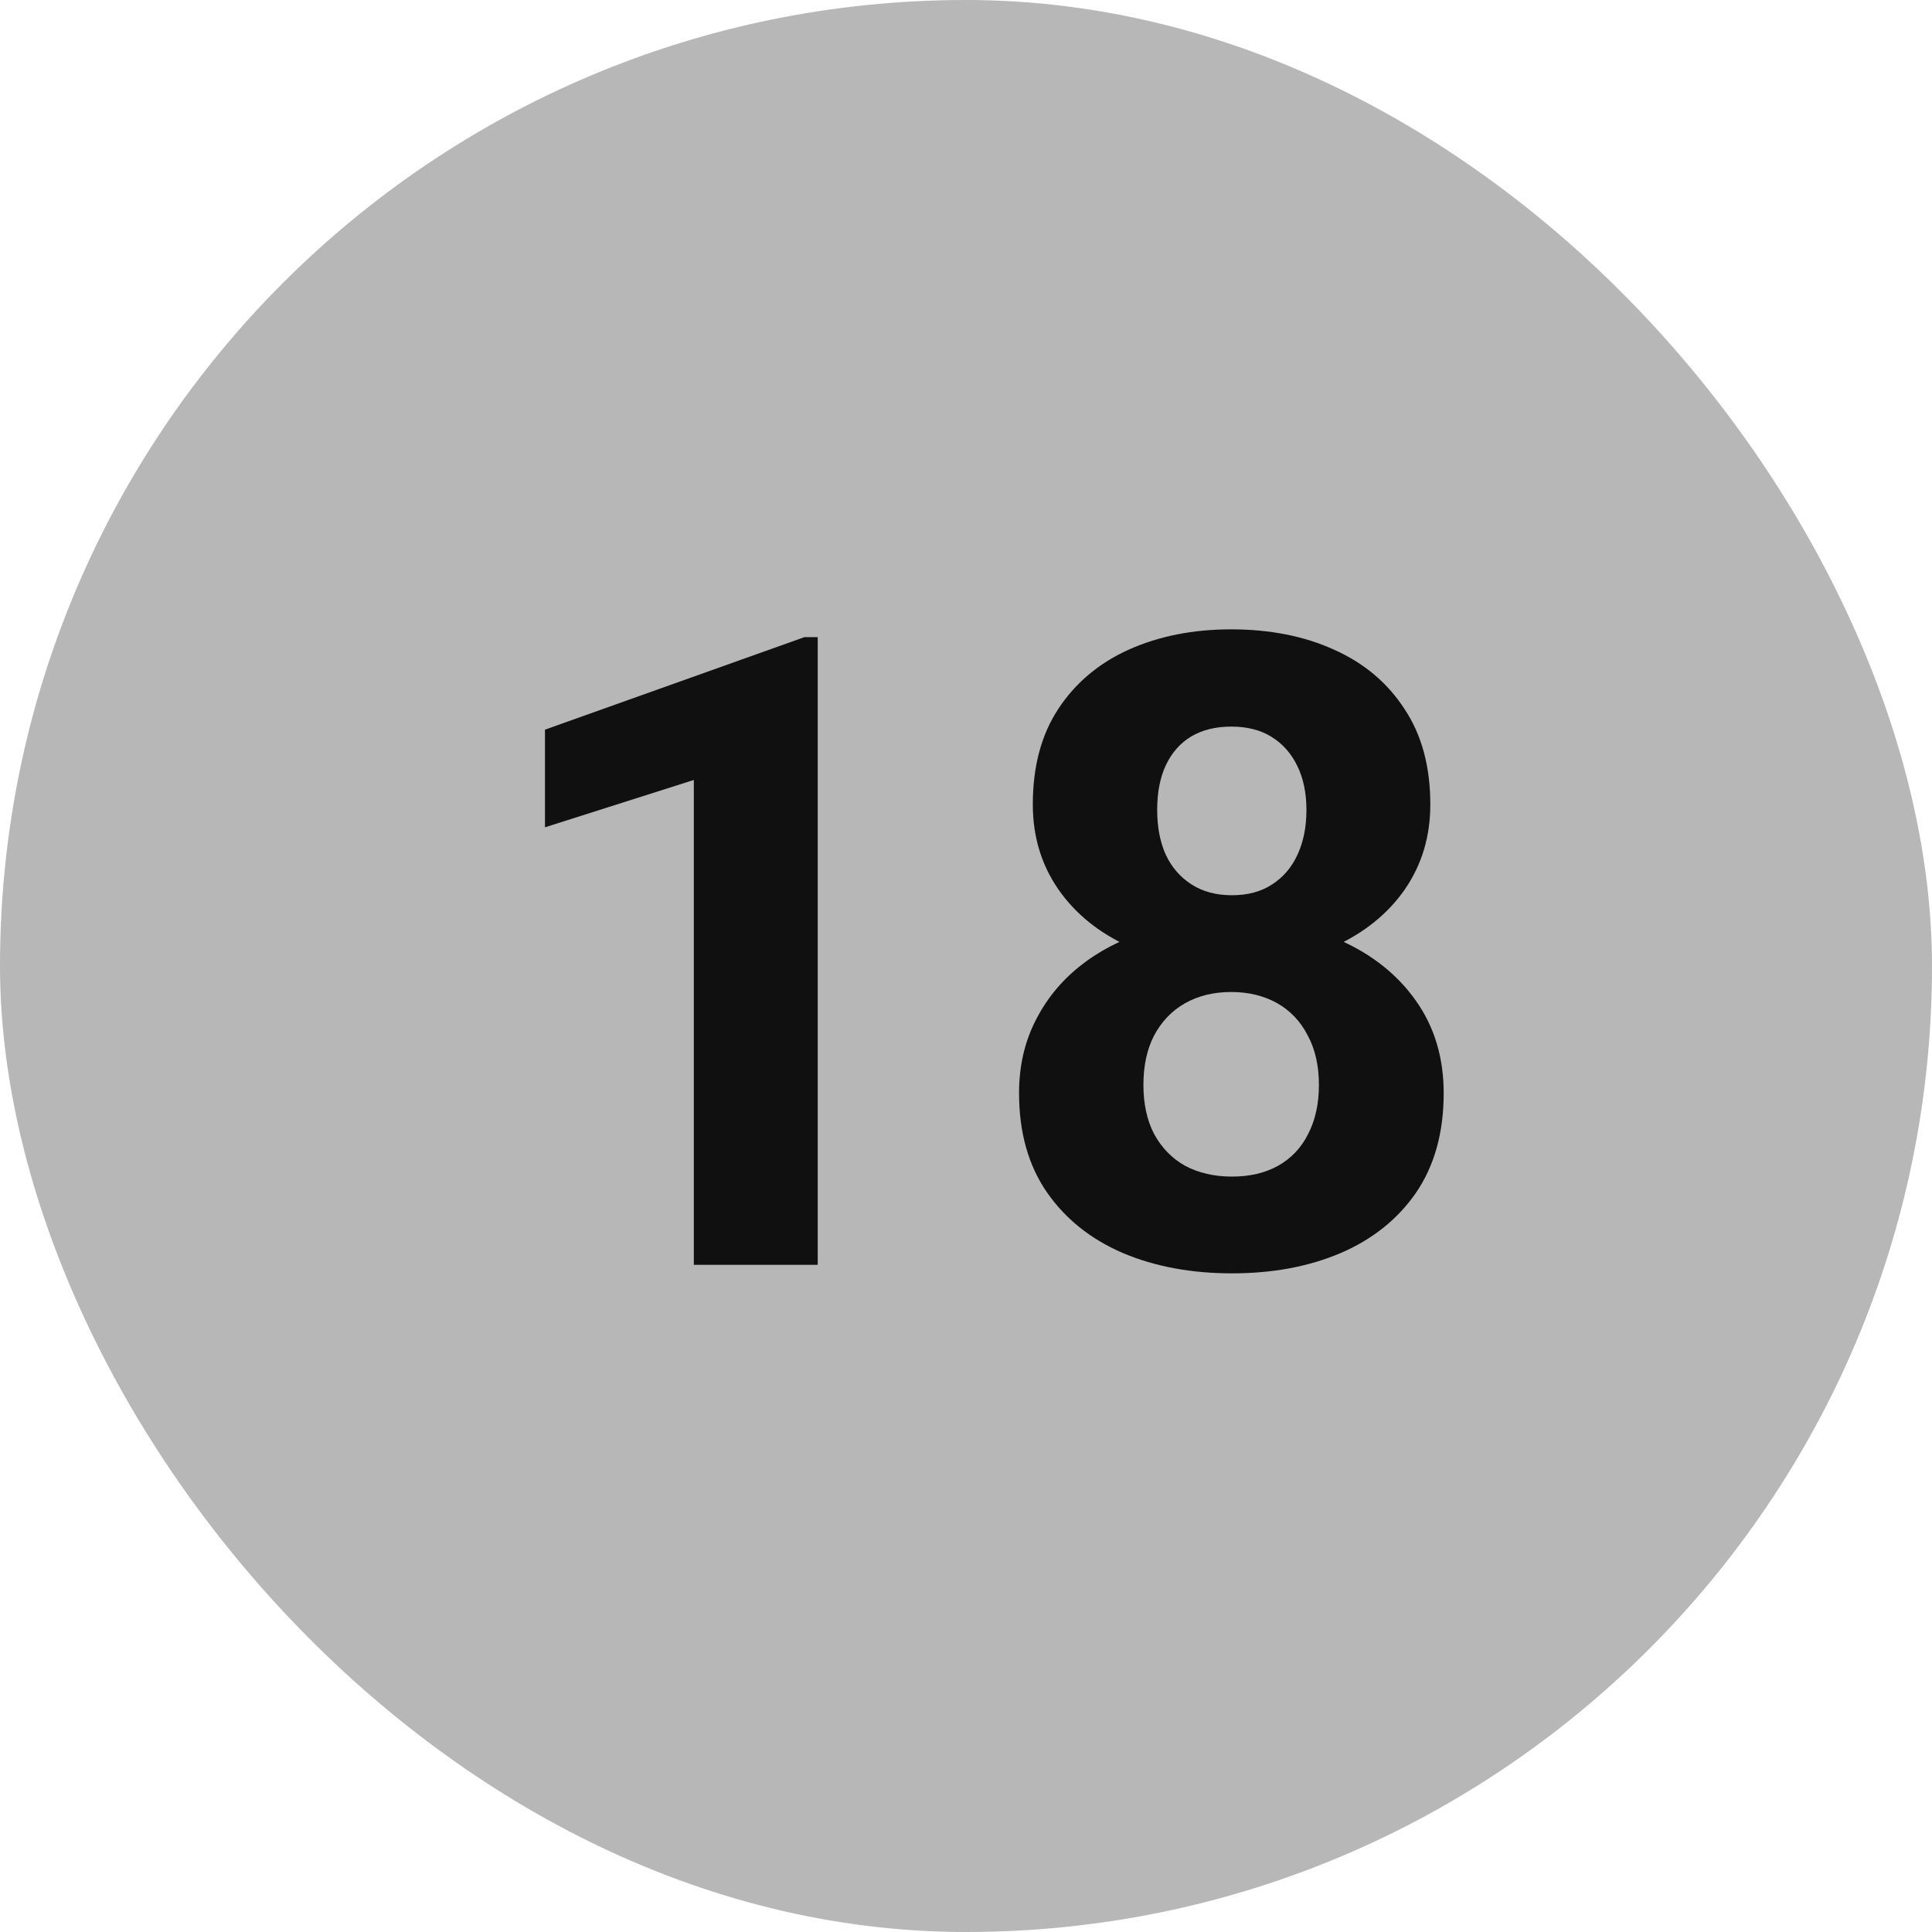
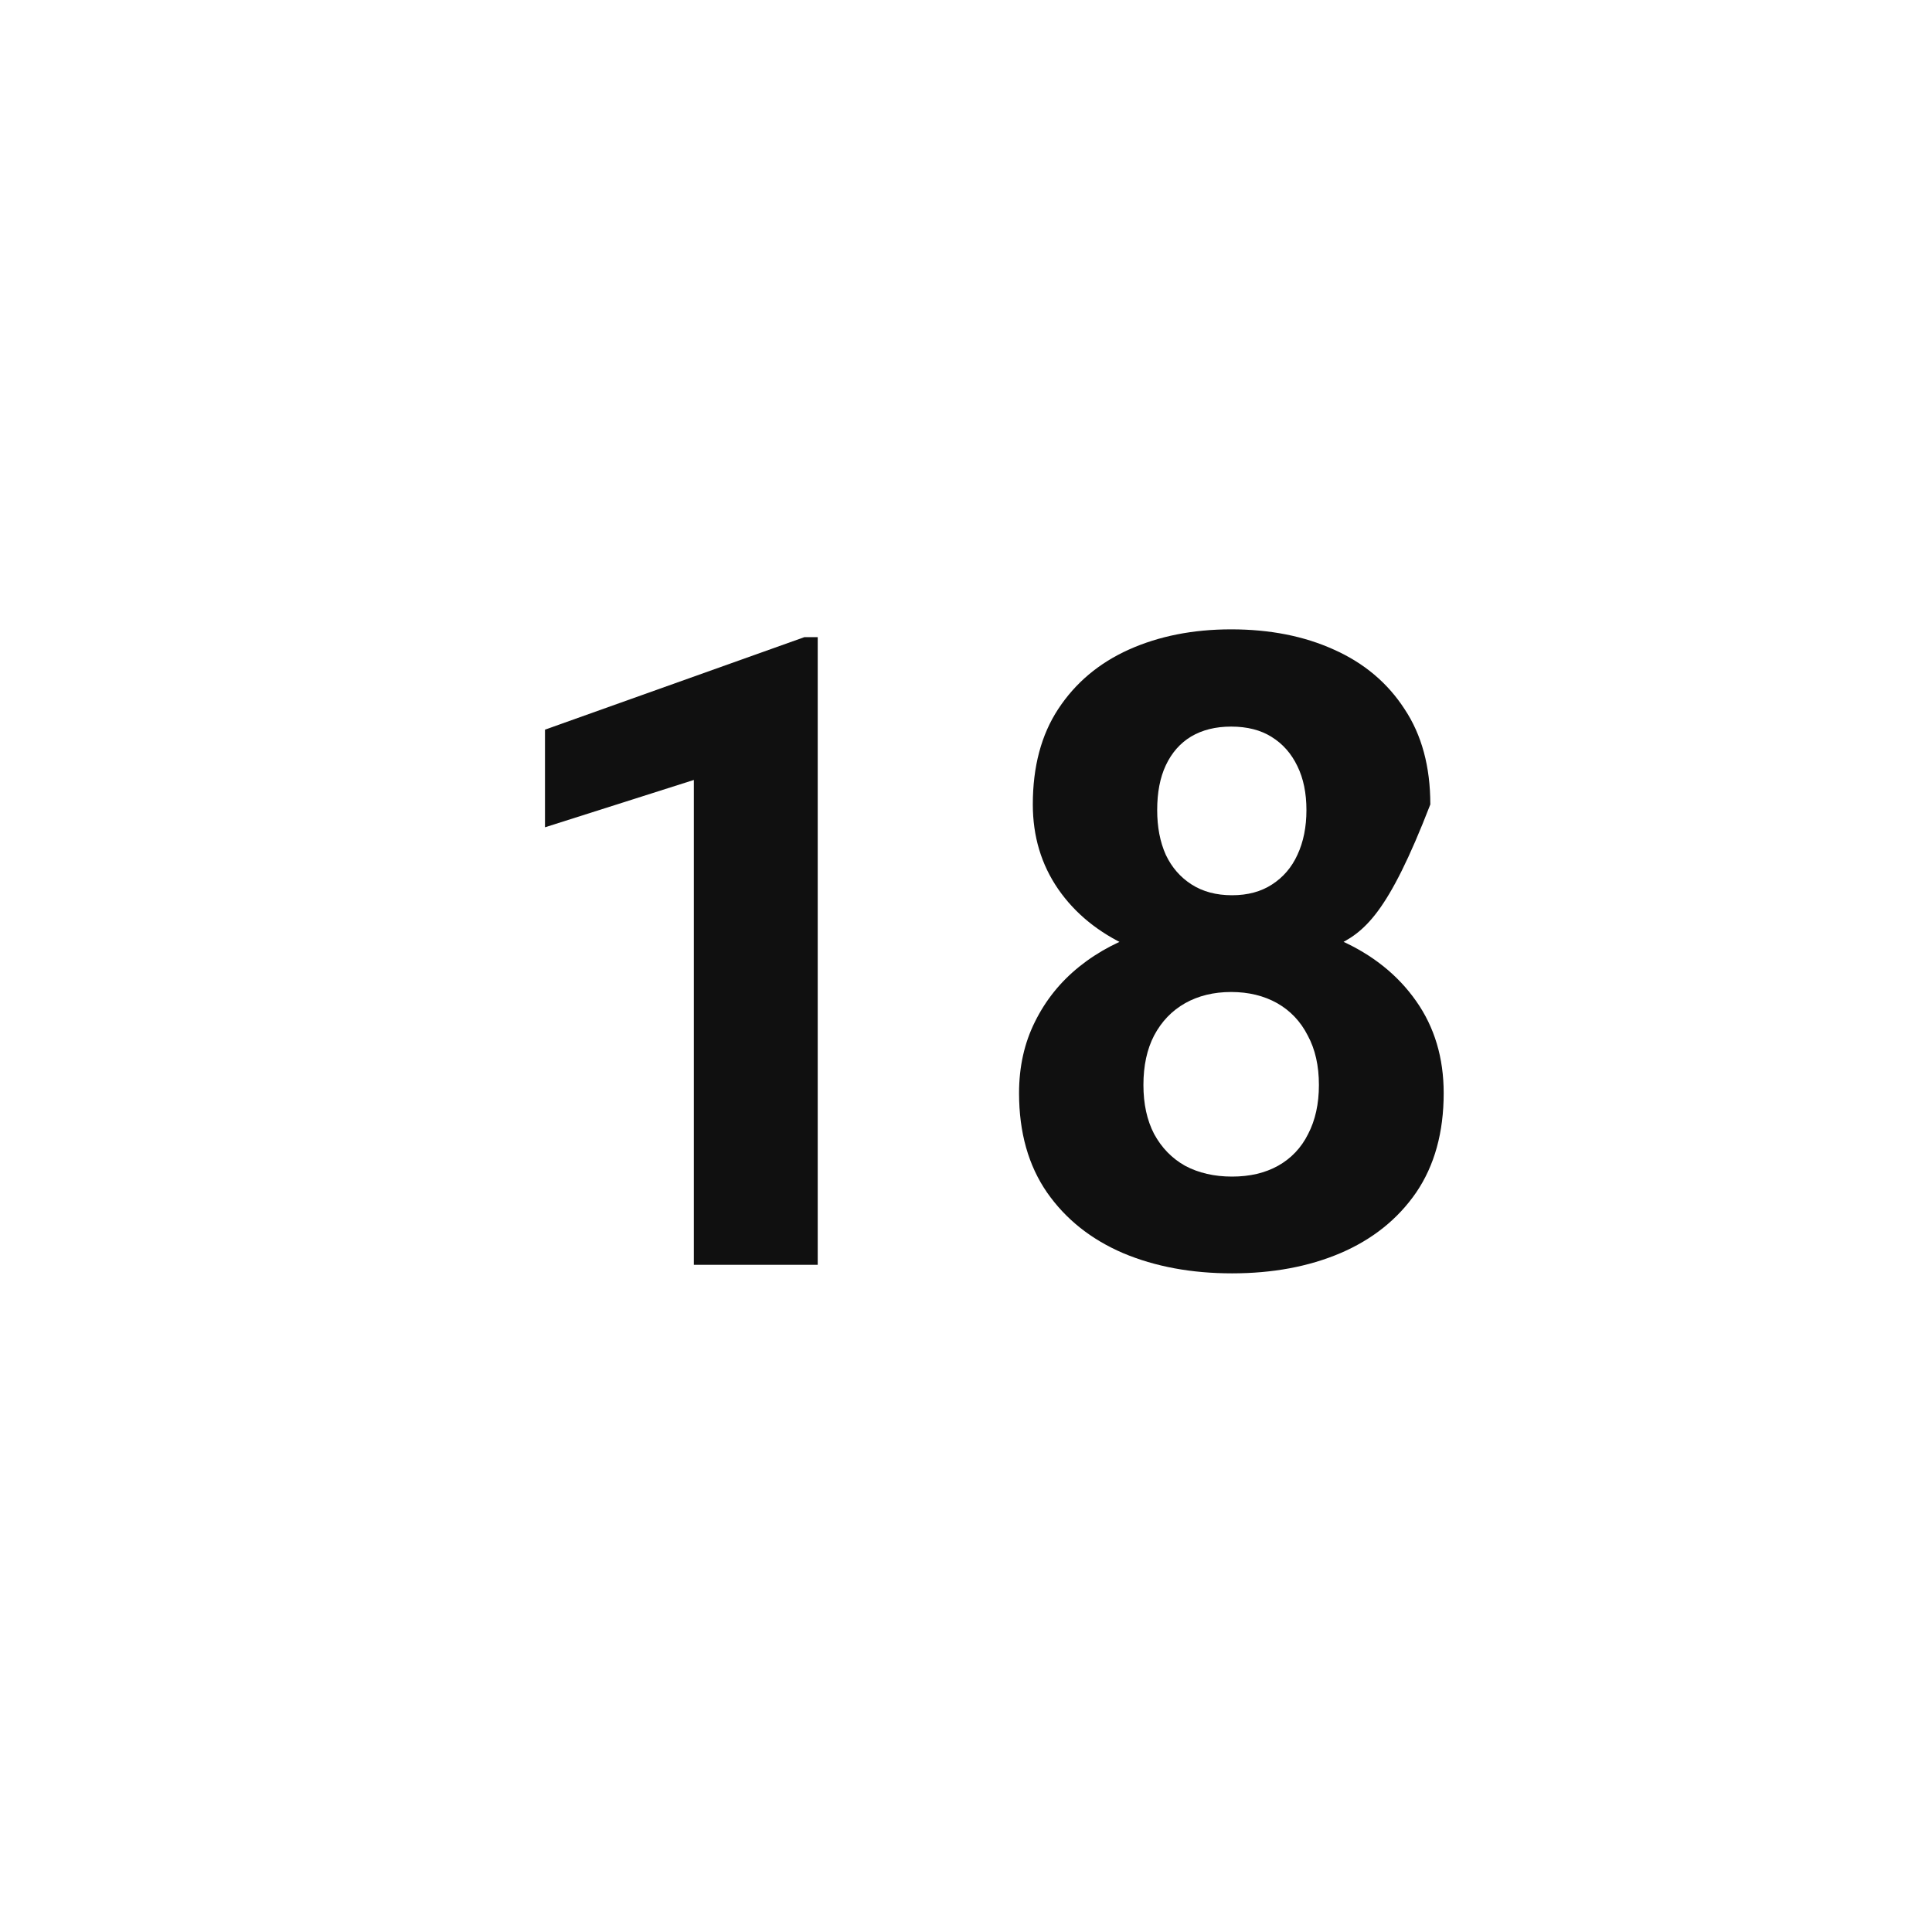
<svg xmlns="http://www.w3.org/2000/svg" width="24" height="24" viewBox="0 0 24 24" fill="none">
-   <rect width="24" height="24" rx="12" fill="#B7B7B7" />
-   <path d="M17.934 13.579C17.934 14.067 17.82 14.479 17.592 14.814C17.364 15.145 17.05 15.396 16.651 15.567C16.256 15.735 15.807 15.818 15.305 15.818C14.802 15.818 14.351 15.735 13.952 15.567C13.553 15.396 13.238 15.145 13.007 14.814C12.775 14.479 12.659 14.067 12.659 13.579C12.659 13.251 12.725 12.956 12.857 12.692C12.989 12.425 13.172 12.197 13.407 12.008C13.646 11.816 13.926 11.67 14.246 11.57C14.567 11.466 14.916 11.415 15.294 11.415C15.8 11.415 16.252 11.504 16.651 11.682C17.05 11.86 17.364 12.111 17.592 12.436C17.82 12.76 17.934 13.141 17.934 13.579ZM16.384 13.478C16.384 13.239 16.338 13.034 16.245 12.863C16.156 12.688 16.029 12.555 15.866 12.462C15.702 12.37 15.511 12.323 15.294 12.323C15.076 12.323 14.886 12.37 14.722 12.462C14.558 12.555 14.43 12.688 14.337 12.863C14.248 13.034 14.204 13.239 14.204 13.478C14.204 13.713 14.248 13.916 14.337 14.087C14.43 14.258 14.558 14.39 14.722 14.482C14.889 14.571 15.084 14.616 15.305 14.616C15.525 14.616 15.716 14.571 15.876 14.482C16.04 14.39 16.165 14.258 16.25 14.087C16.339 13.916 16.384 13.713 16.384 13.478ZM17.768 9.993C17.768 10.389 17.663 10.74 17.453 11.046C17.243 11.349 16.95 11.586 16.576 11.757C16.206 11.928 15.782 12.013 15.305 12.013C14.823 12.013 14.396 11.928 14.022 11.757C13.648 11.586 13.356 11.349 13.146 11.046C12.935 10.74 12.83 10.389 12.83 9.993C12.83 9.523 12.935 9.128 13.146 8.807C13.359 8.483 13.651 8.237 14.022 8.07C14.396 7.902 14.82 7.818 15.294 7.818C15.775 7.818 16.201 7.902 16.571 8.07C16.945 8.237 17.237 8.483 17.447 8.807C17.661 9.128 17.768 9.523 17.768 9.993ZM16.229 10.063C16.229 9.853 16.192 9.671 16.117 9.518C16.042 9.361 15.935 9.24 15.796 9.154C15.661 9.069 15.493 9.026 15.294 9.026C15.101 9.026 14.936 9.067 14.797 9.149C14.661 9.231 14.556 9.35 14.482 9.507C14.41 9.66 14.375 9.846 14.375 10.063C14.375 10.273 14.41 10.458 14.482 10.619C14.556 10.775 14.663 10.898 14.802 10.987C14.941 11.076 15.108 11.121 15.305 11.121C15.5 11.121 15.666 11.076 15.802 10.987C15.94 10.898 16.046 10.775 16.117 10.619C16.192 10.458 16.229 10.273 16.229 10.063Z" fill="#101010" />
+   <path d="M17.934 13.579C17.934 14.067 17.82 14.479 17.592 14.814C17.364 15.145 17.05 15.396 16.651 15.567C16.256 15.735 15.807 15.818 15.305 15.818C14.802 15.818 14.351 15.735 13.952 15.567C13.553 15.396 13.238 15.145 13.007 14.814C12.775 14.479 12.659 14.067 12.659 13.579C12.659 13.251 12.725 12.956 12.857 12.692C12.989 12.425 13.172 12.197 13.407 12.008C13.646 11.816 13.926 11.67 14.246 11.57C14.567 11.466 14.916 11.415 15.294 11.415C15.8 11.415 16.252 11.504 16.651 11.682C17.05 11.86 17.364 12.111 17.592 12.436C17.82 12.76 17.934 13.141 17.934 13.579ZM16.384 13.478C16.384 13.239 16.338 13.034 16.245 12.863C16.156 12.688 16.029 12.555 15.866 12.462C15.702 12.37 15.511 12.323 15.294 12.323C15.076 12.323 14.886 12.37 14.722 12.462C14.558 12.555 14.43 12.688 14.337 12.863C14.248 13.034 14.204 13.239 14.204 13.478C14.204 13.713 14.248 13.916 14.337 14.087C14.43 14.258 14.558 14.39 14.722 14.482C14.889 14.571 15.084 14.616 15.305 14.616C15.525 14.616 15.716 14.571 15.876 14.482C16.04 14.39 16.165 14.258 16.25 14.087C16.339 13.916 16.384 13.713 16.384 13.478ZM17.768 9.993C17.243 11.349 16.95 11.586 16.576 11.757C16.206 11.928 15.782 12.013 15.305 12.013C14.823 12.013 14.396 11.928 14.022 11.757C13.648 11.586 13.356 11.349 13.146 11.046C12.935 10.74 12.83 10.389 12.83 9.993C12.83 9.523 12.935 9.128 13.146 8.807C13.359 8.483 13.651 8.237 14.022 8.07C14.396 7.902 14.82 7.818 15.294 7.818C15.775 7.818 16.201 7.902 16.571 8.07C16.945 8.237 17.237 8.483 17.447 8.807C17.661 9.128 17.768 9.523 17.768 9.993ZM16.229 10.063C16.229 9.853 16.192 9.671 16.117 9.518C16.042 9.361 15.935 9.24 15.796 9.154C15.661 9.069 15.493 9.026 15.294 9.026C15.101 9.026 14.936 9.067 14.797 9.149C14.661 9.231 14.556 9.35 14.482 9.507C14.41 9.66 14.375 9.846 14.375 10.063C14.375 10.273 14.41 10.458 14.482 10.619C14.556 10.775 14.663 10.898 14.802 10.987C14.941 11.076 15.108 11.121 15.305 11.121C15.5 11.121 15.666 11.076 15.802 10.987C15.94 10.898 16.046 10.775 16.117 10.619C16.192 10.458 16.229 10.273 16.229 10.063Z" fill="#101010" />
  <path d="M10.158 7.915V15.712H8.619V9.689L6.77 10.277V9.064L9.992 7.915H10.158Z" fill="#101010" />
</svg>